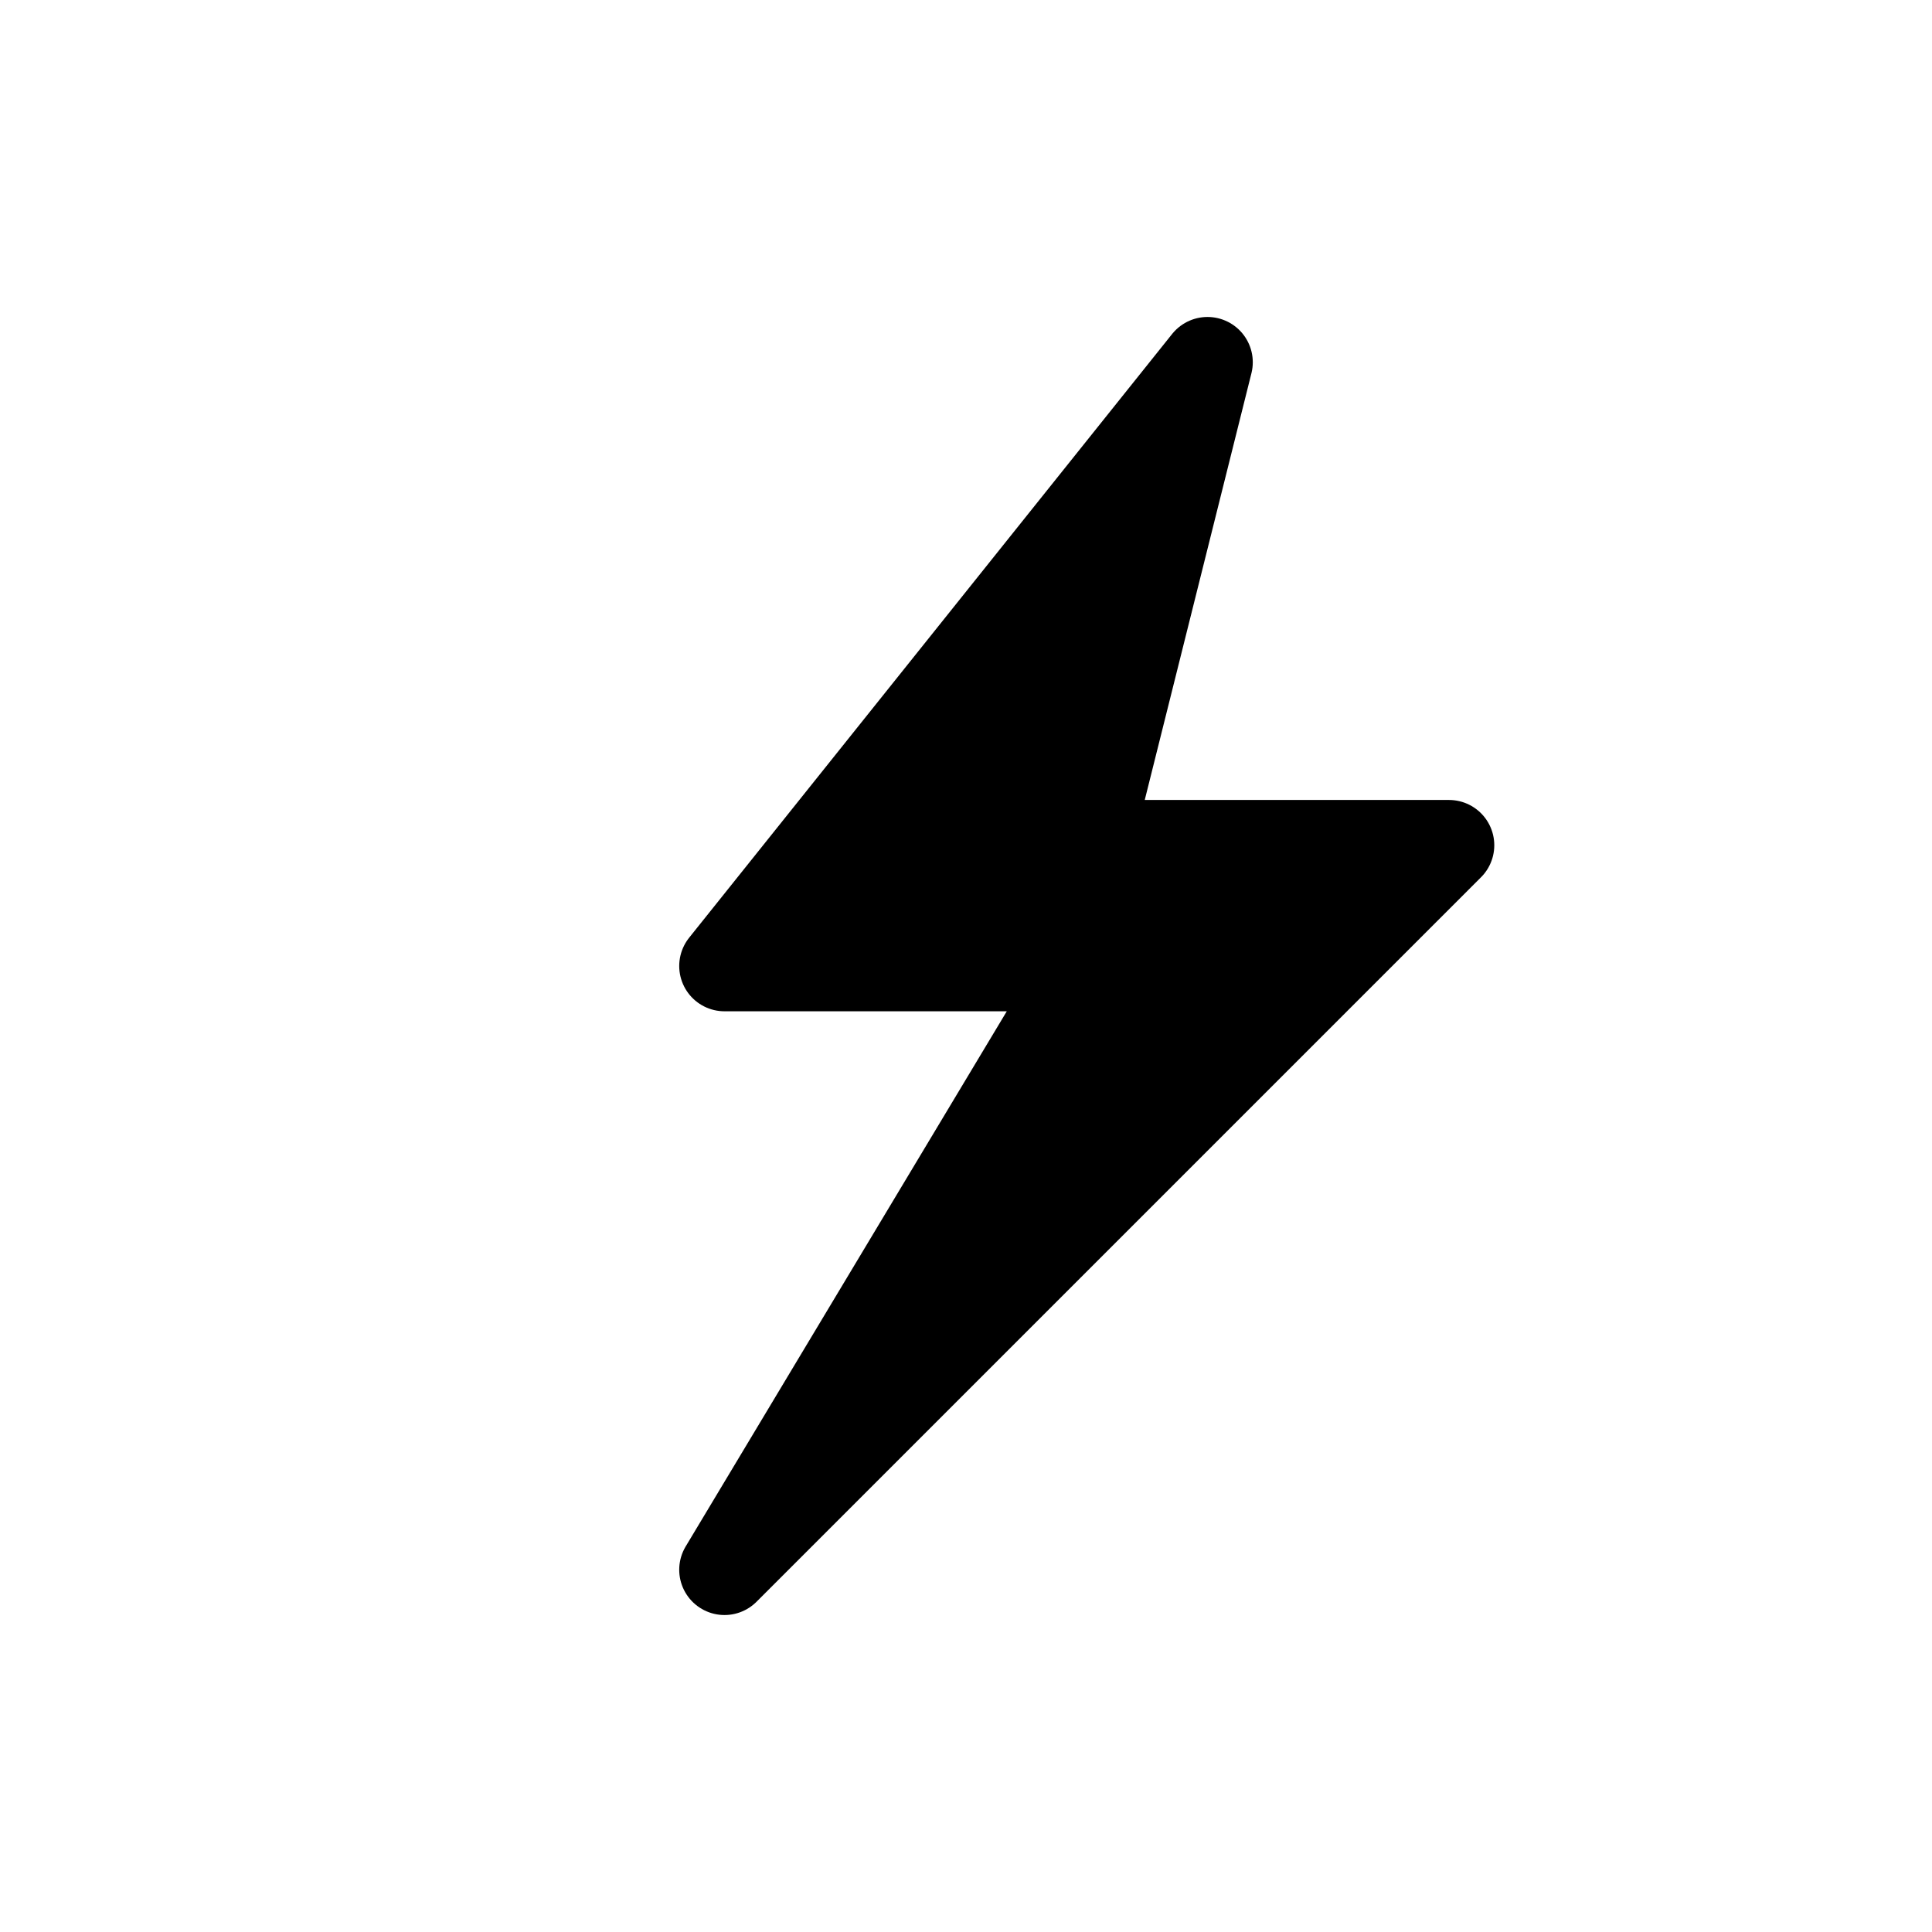
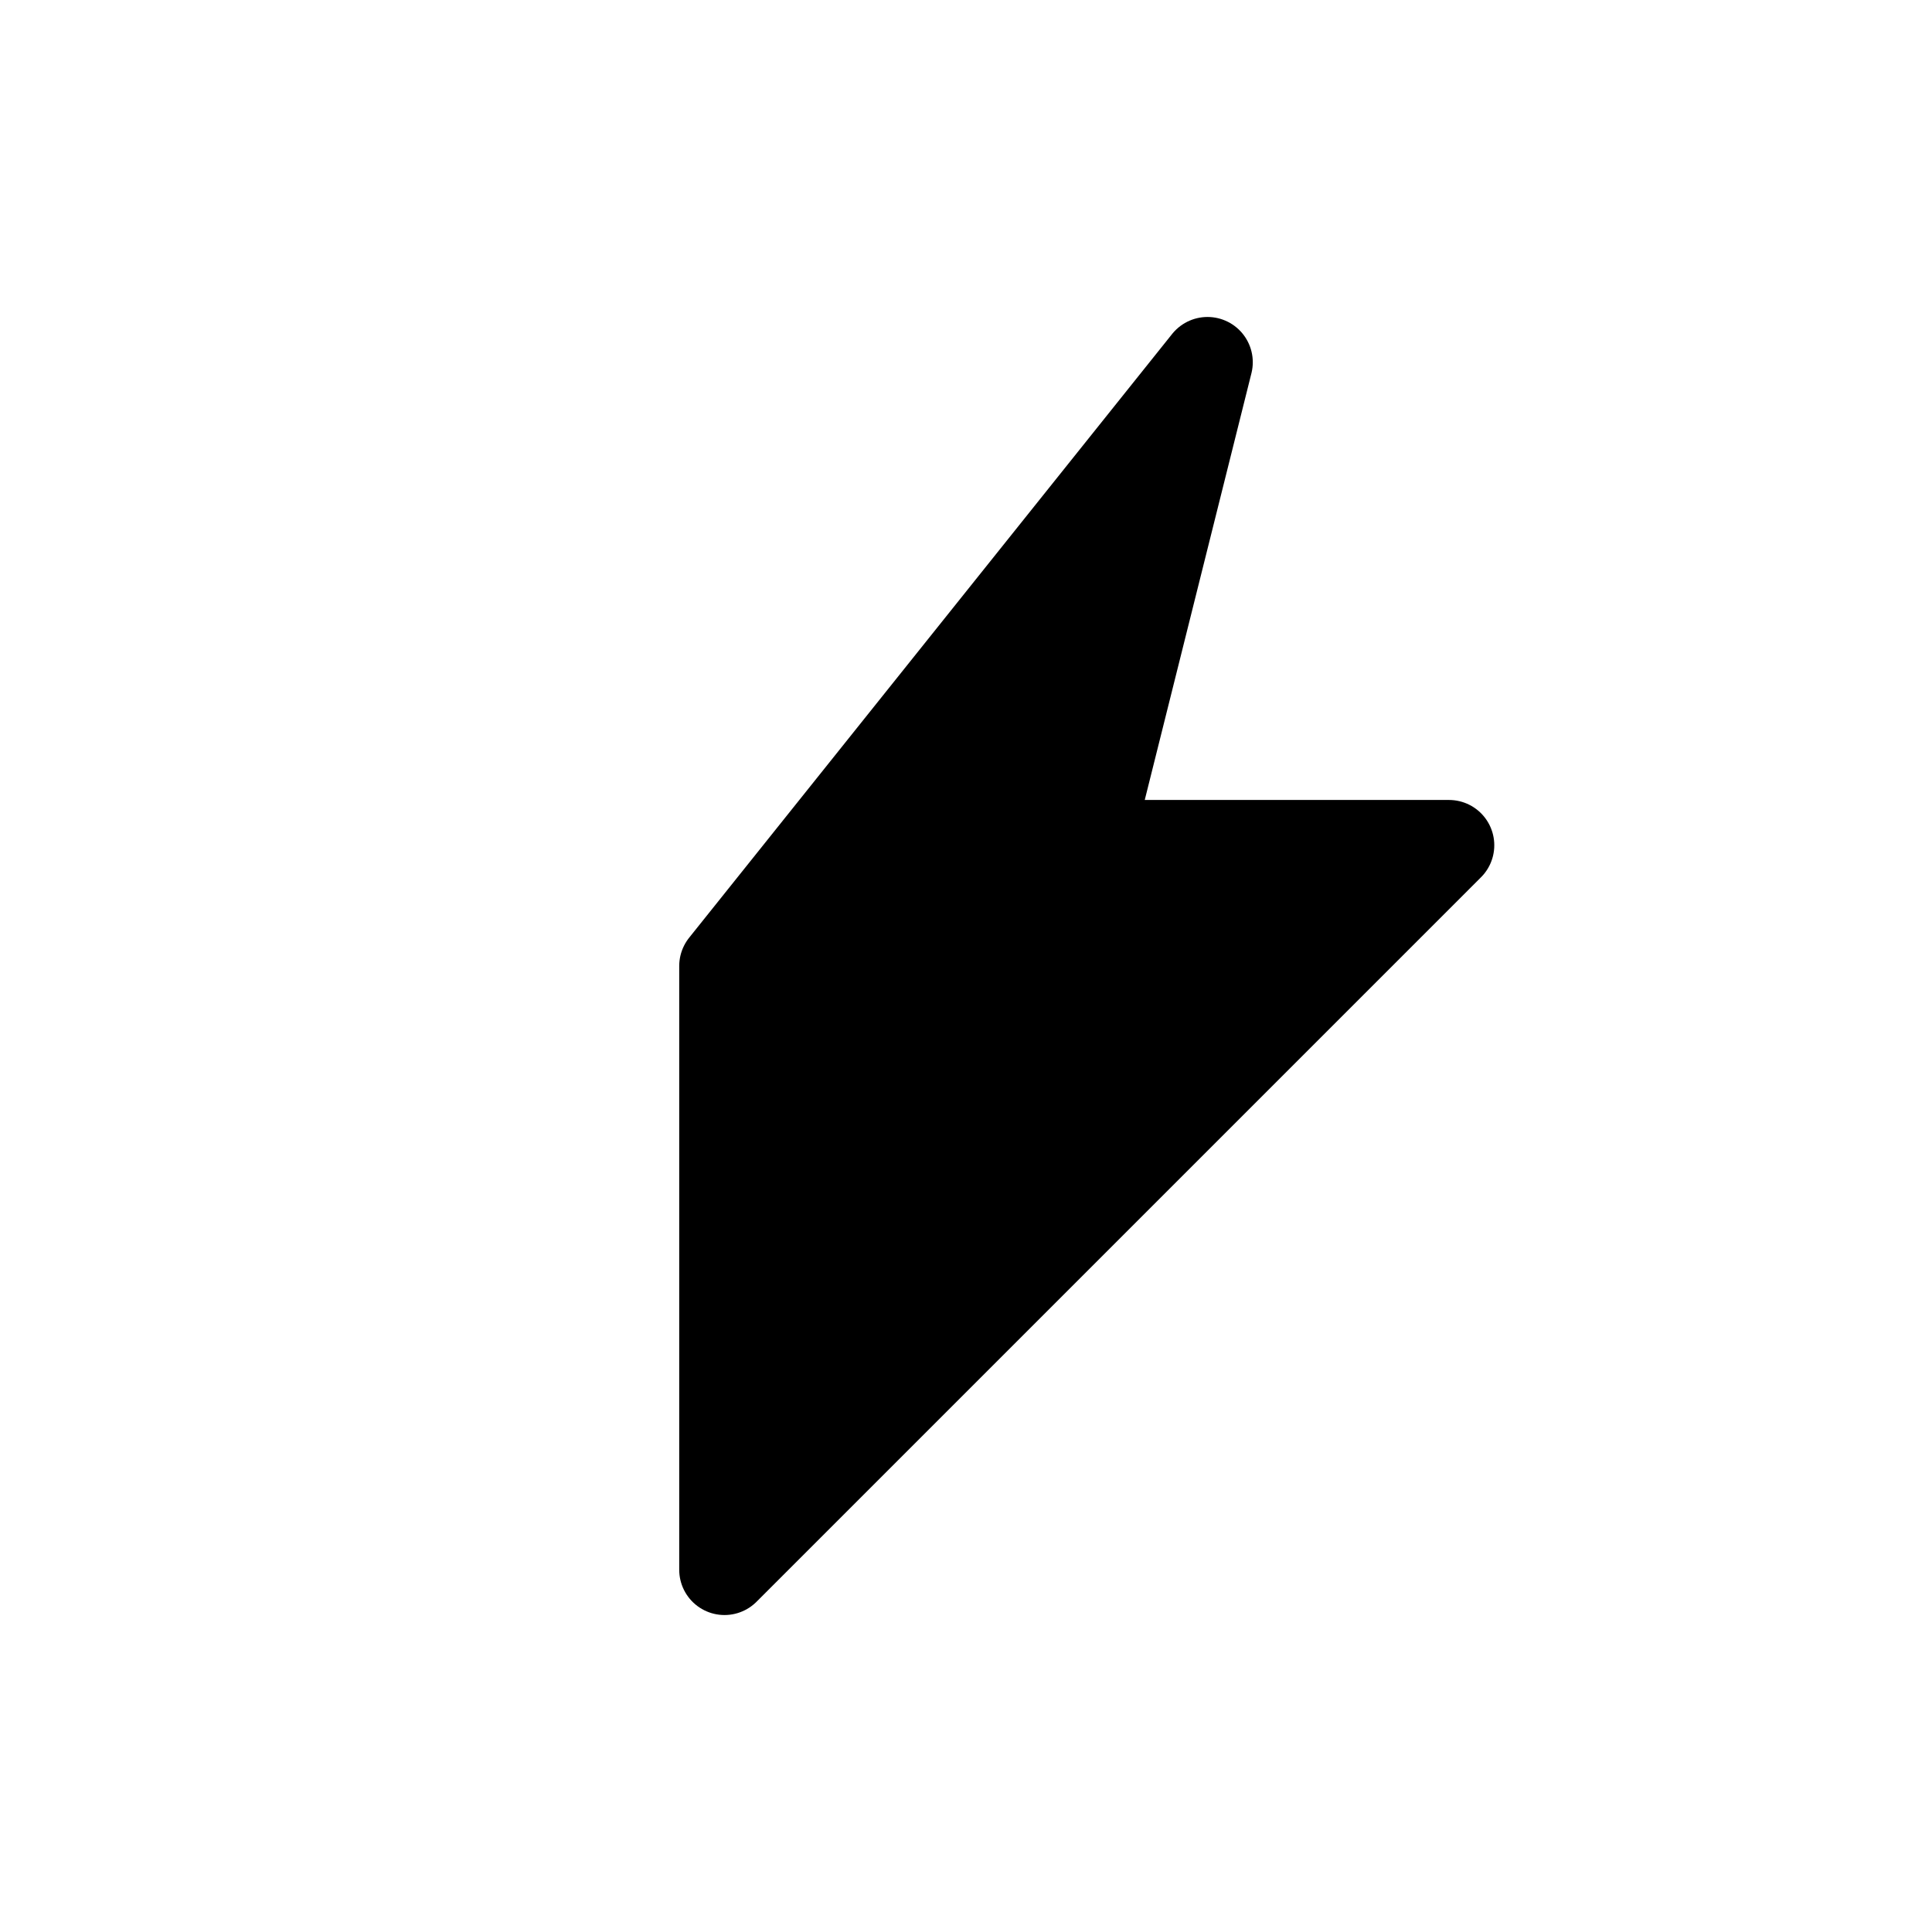
<svg xmlns="http://www.w3.org/2000/svg" viewBox="0 0 512 512" fill="none">
-   <path d="M320 96L192 256H288L192 416L384 224H288L320 96Z" fill="black" stroke="black" stroke-width="24" stroke-linecap="round" stroke-linejoin="round" />
+   <path d="M320 96L192 256L192 416L384 224H288L320 96Z" fill="black" stroke="black" stroke-width="24" stroke-linecap="round" stroke-linejoin="round" />
</svg>